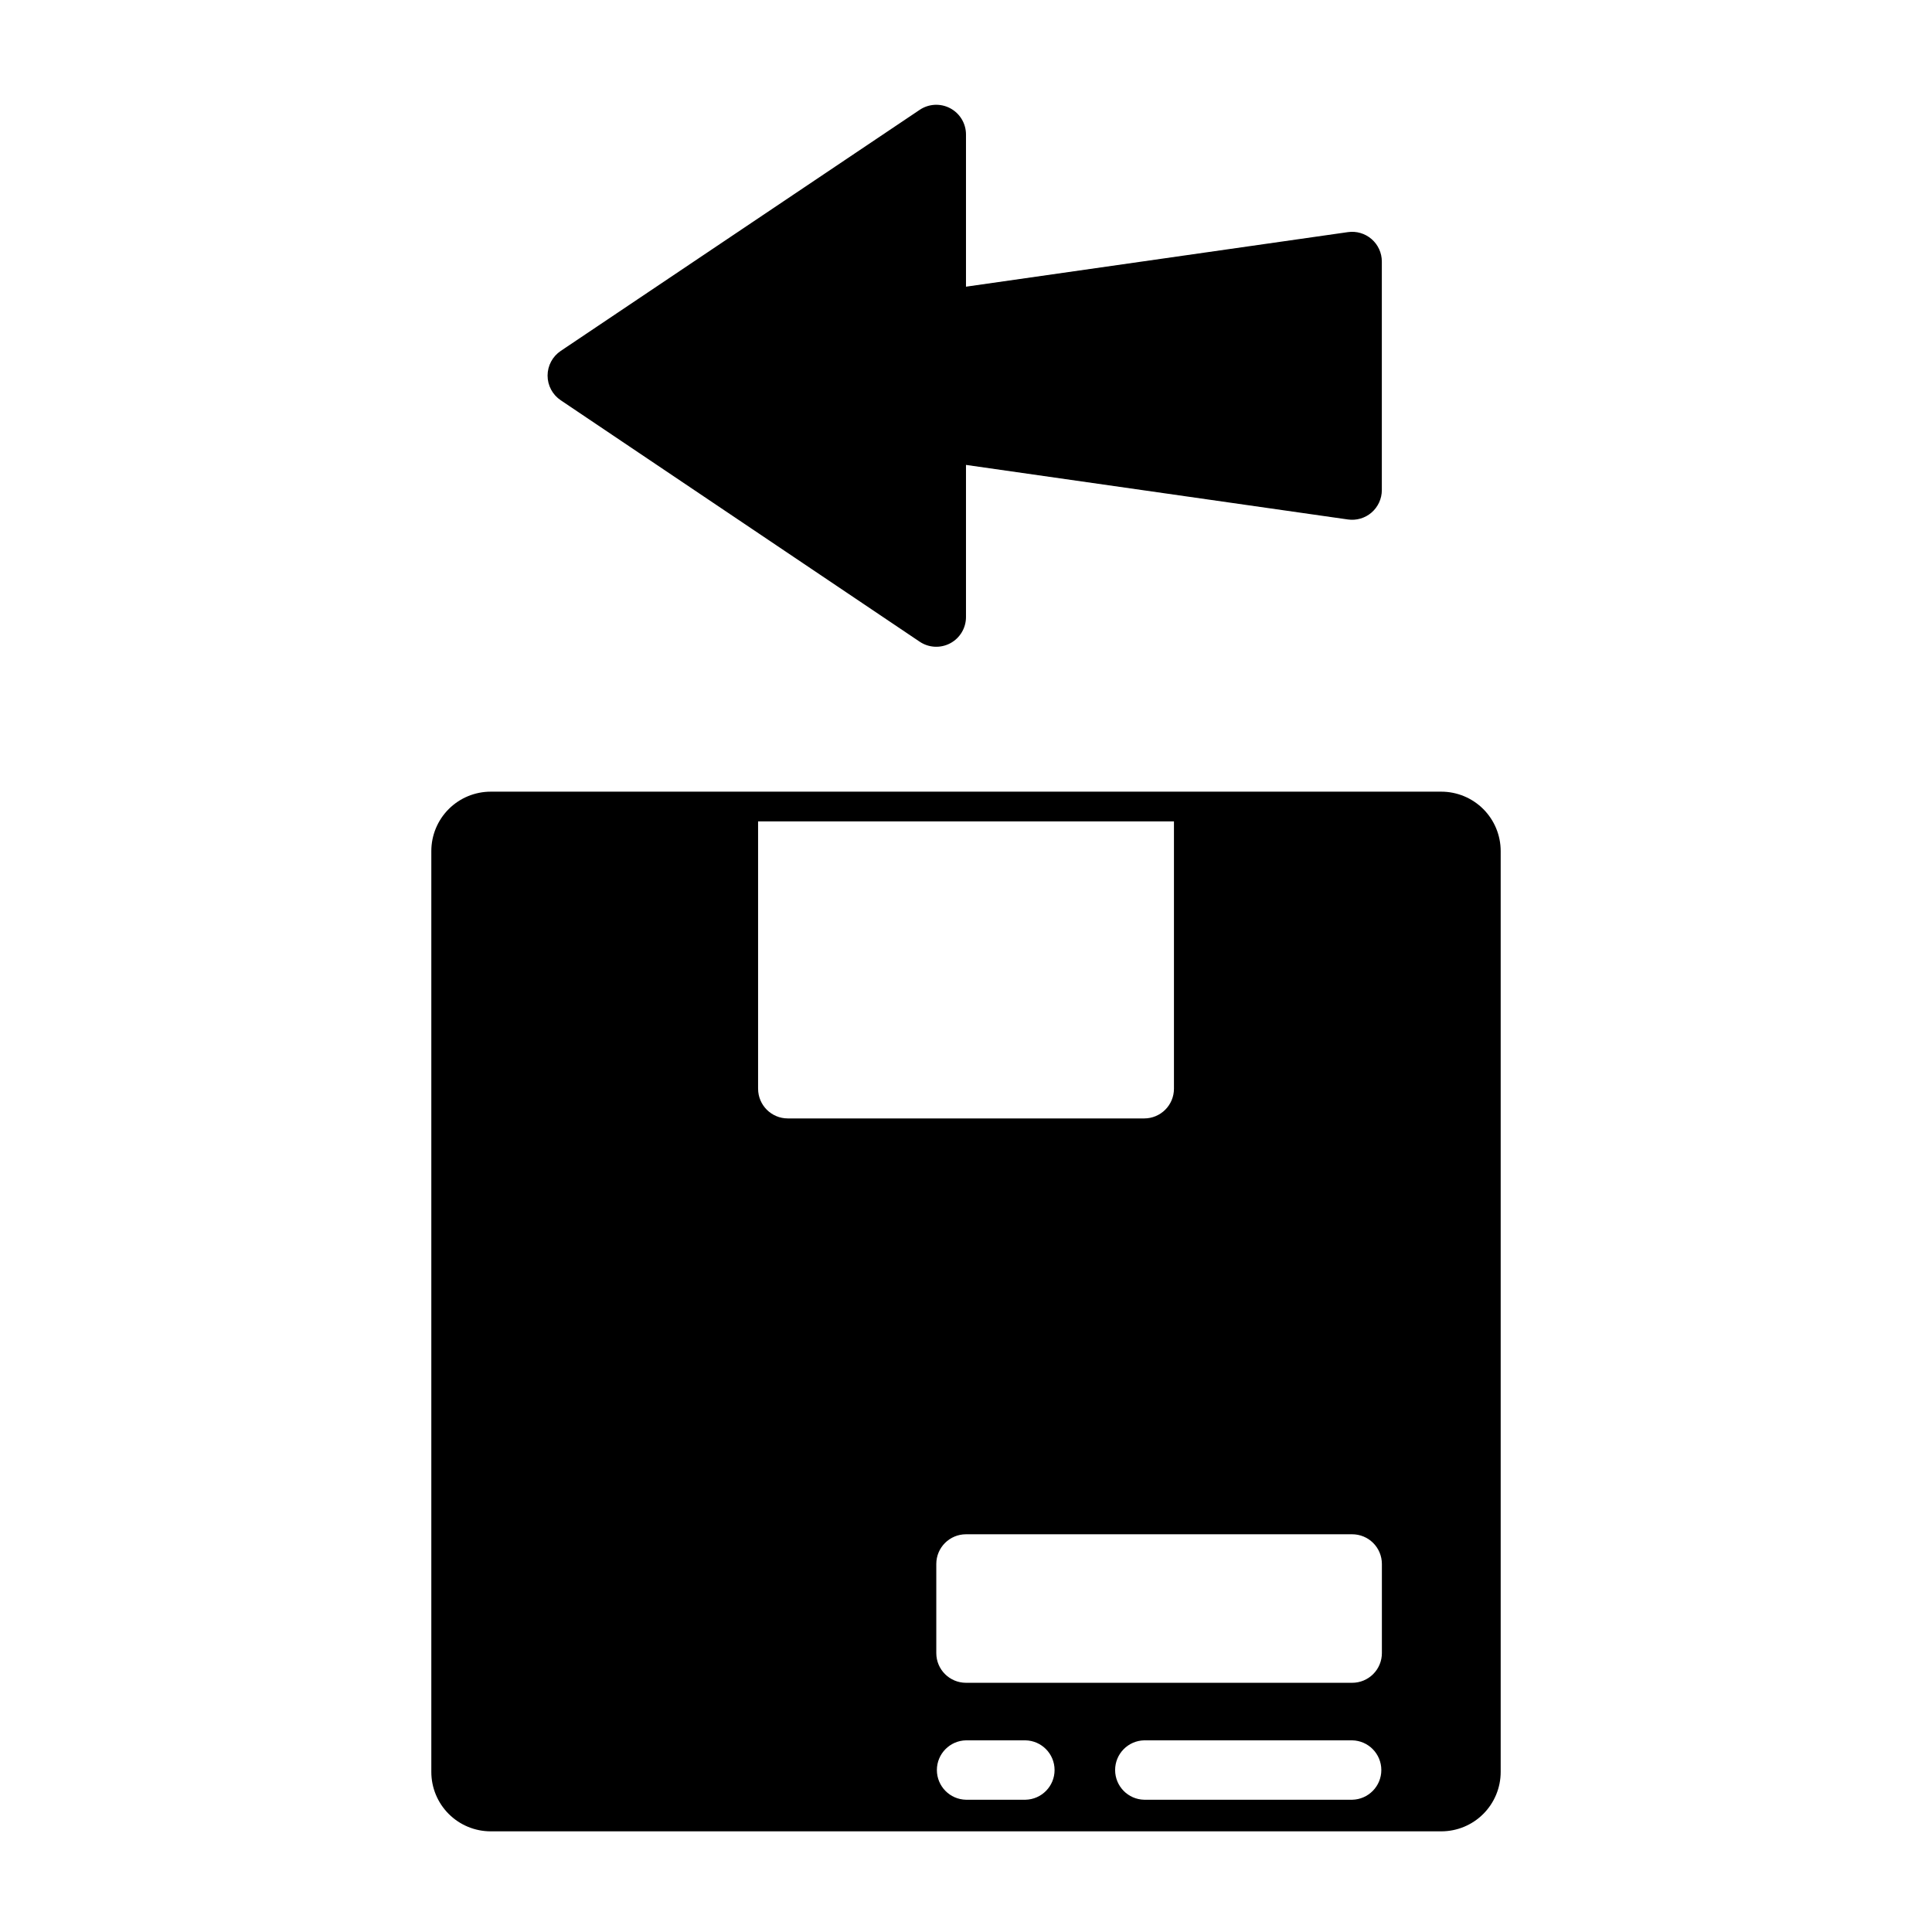
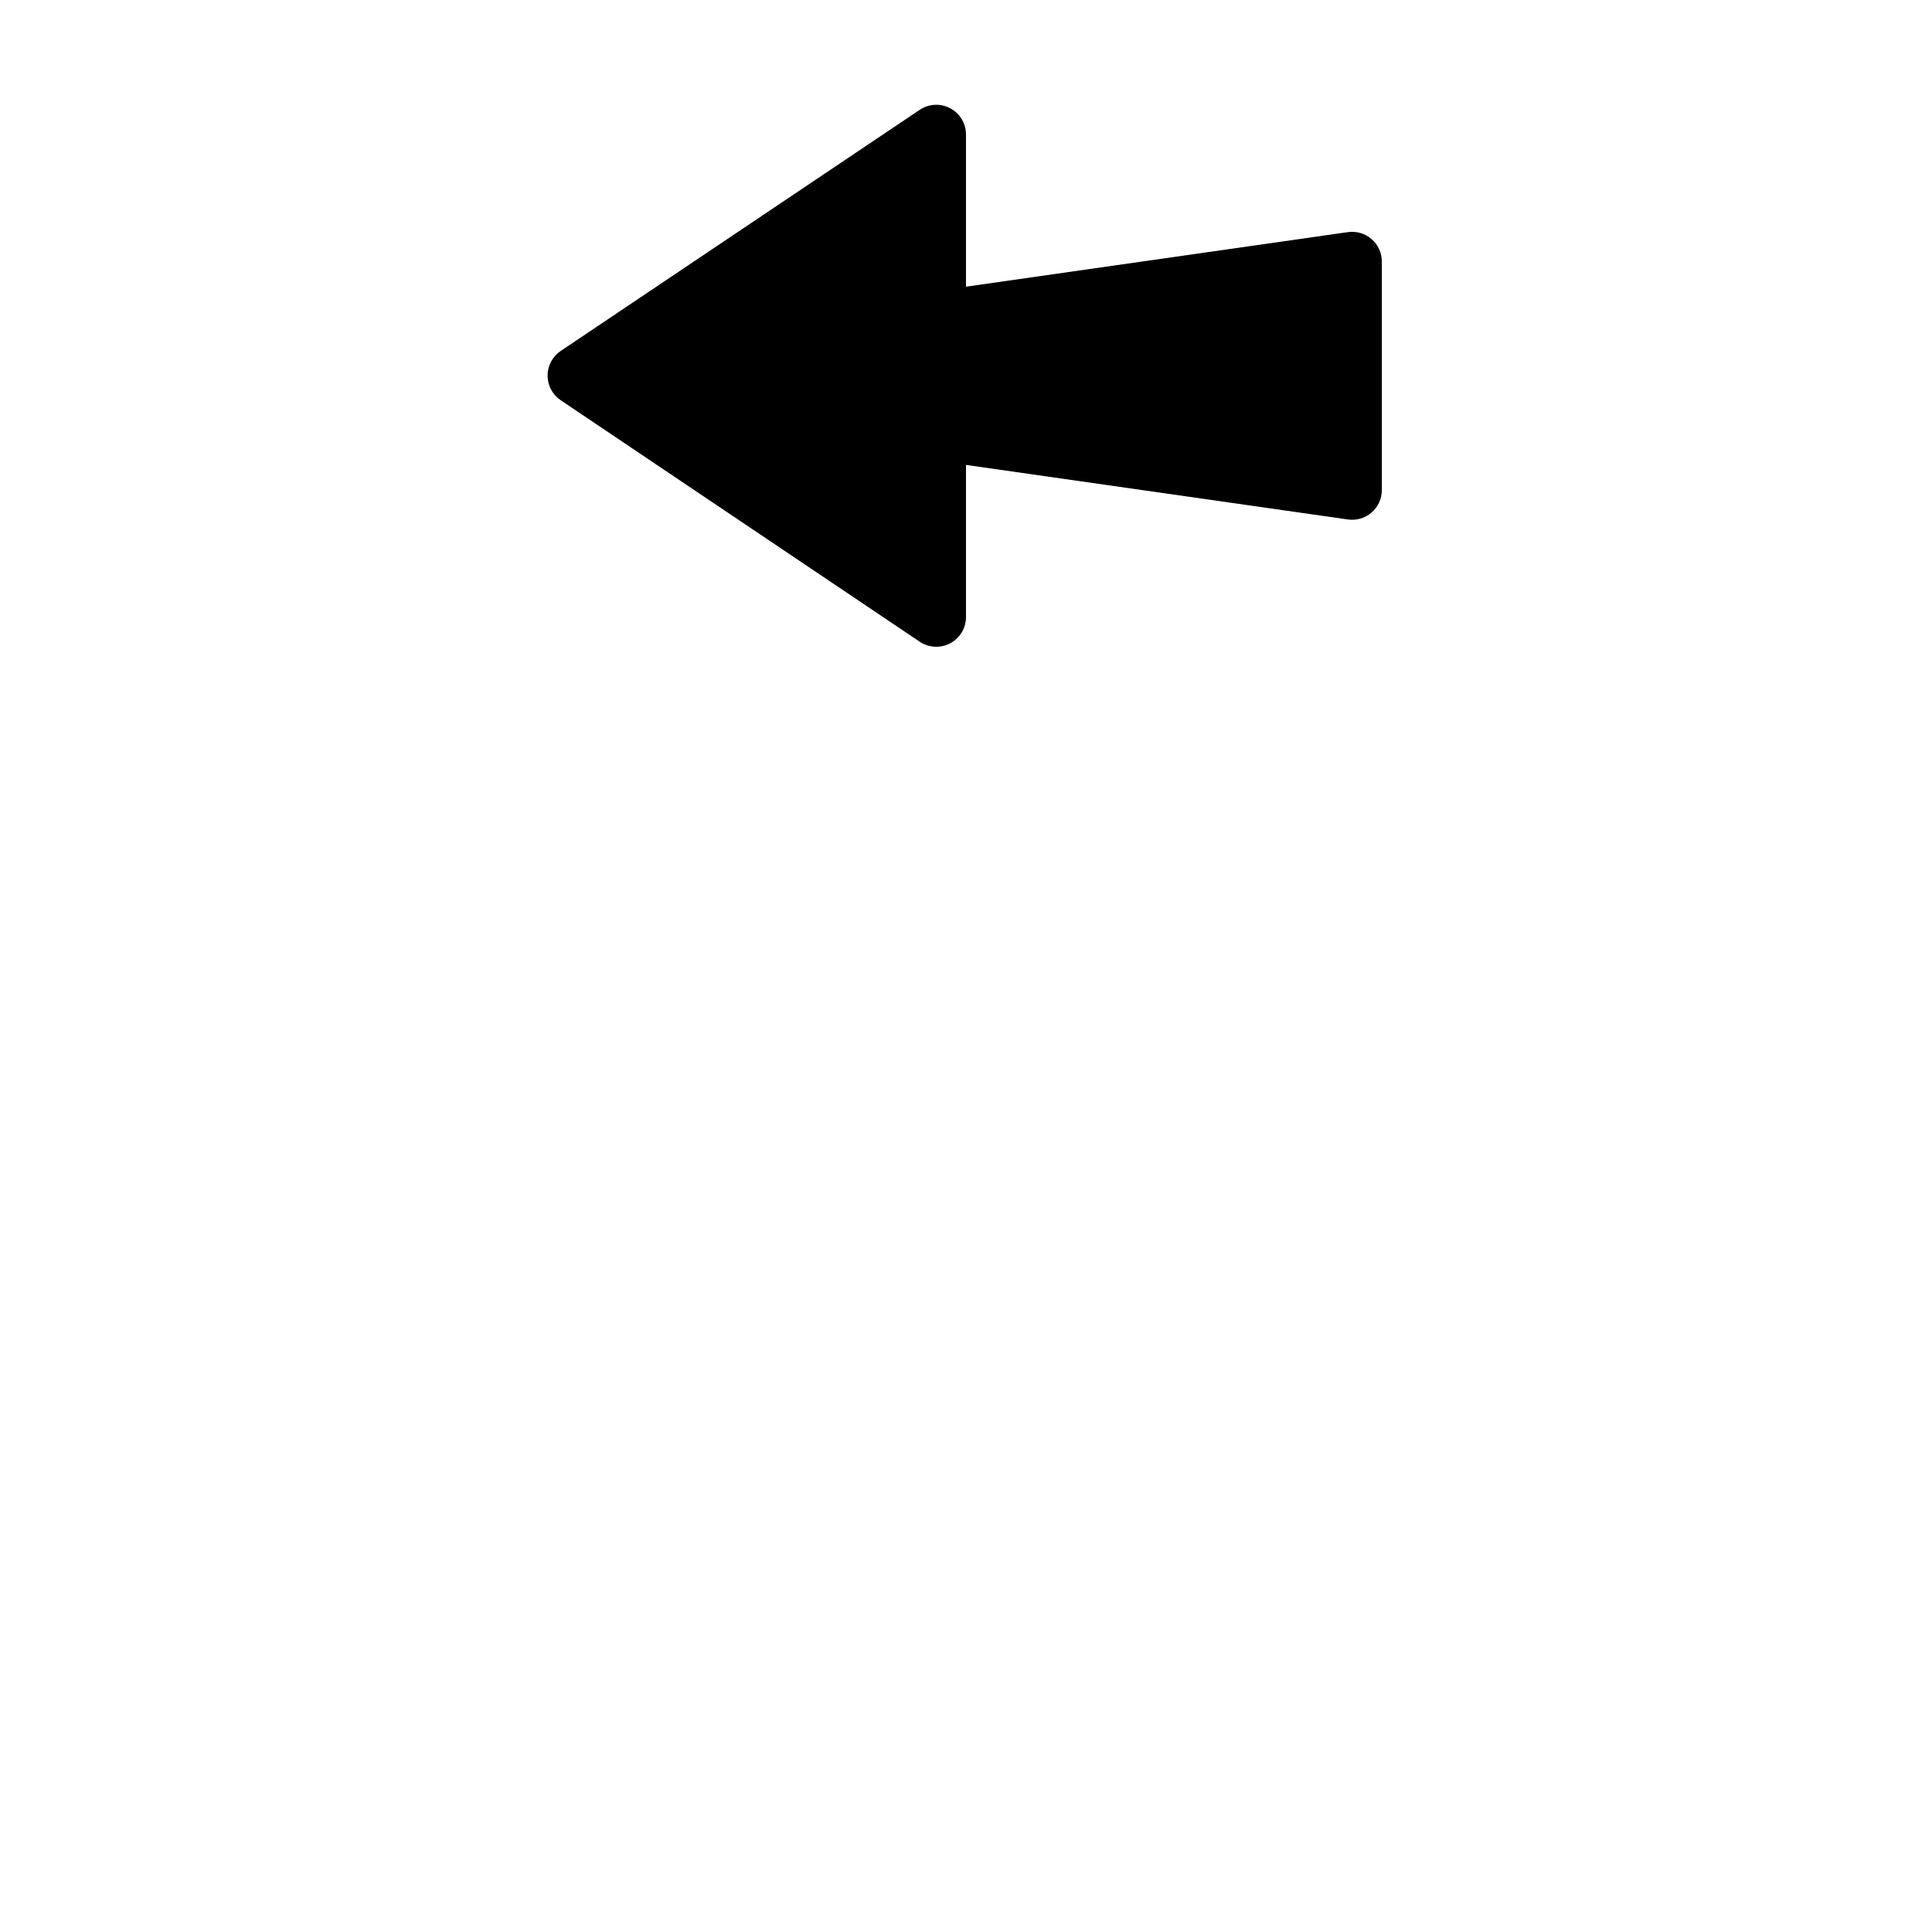
<svg xmlns="http://www.w3.org/2000/svg" fill="#000000" width="800px" height="800px" version="1.1" viewBox="144 144 512 512">
  <g>
    <path d="m387.73 314.06c2.414 1.625 5.523 1.781 8.094 0.414 2.566-1.367 4.172-4.039 4.172-6.945v-40.324l101.22 14.461c2.258 0.324 4.547-0.352 6.269-1.844 1.723-1.496 2.715-3.668 2.715-5.949v-60.566c0-2.281-0.992-4.453-2.715-5.945-1.723-1.496-4.012-2.172-6.269-1.848l-101.22 14.461v-40.336c0-2.906-1.605-5.578-4.172-6.945-2.566-1.367-5.676-1.211-8.09 0.41l-95.121 63.887c-2.188 1.461-3.5 3.918-3.5 6.547 0 2.629 1.312 5.082 3.5 6.543z" />
-     <path d="m525.95 353.8h-251.9c-4.176 0-8.18 1.66-11.133 4.609-2.953 2.953-4.613 6.957-4.613 11.133v244.04c0 4.176 1.66 8.18 4.613 11.133 2.953 2.953 6.957 4.609 11.133 4.609h251.9c4.176 0 8.184-1.656 11.133-4.609 2.953-2.953 4.613-6.957 4.613-11.133v-244.04c0-4.176-1.66-8.18-4.613-11.133-2.949-2.949-6.957-4.609-11.133-4.609zm-181.05 78.719v-70.848h110.21v70.848c0 2.09-0.828 4.09-2.305 5.566-1.477 1.477-3.477 2.309-5.566 2.309h-94.465c-4.348 0-7.871-3.527-7.871-7.875zm70.848 188.43h-15.742c-4.289-0.082-7.723-3.582-7.723-7.871 0-4.289 3.434-7.789 7.723-7.871h15.742c4.289 0.082 7.723 3.582 7.723 7.871 0 4.289-3.434 7.789-7.723 7.871zm86.594 0h-55.105c-4.289-0.082-7.719-3.582-7.719-7.871 0-4.289 3.43-7.789 7.719-7.871h55.105c4.289 0.082 7.723 3.582 7.723 7.871 0 4.289-3.434 7.789-7.723 7.871zm7.871-38.863c0 2.086-0.828 4.09-2.305 5.566-1.477 1.477-3.481 2.305-5.566 2.305h-102.34c-4.348 0-7.875-3.523-7.875-7.871v-23.617c0-4.348 3.527-7.871 7.875-7.871h102.34c2.086 0 4.09 0.828 5.566 2.305 1.477 1.477 2.305 3.481 2.305 5.566z" />
  </g>
</svg>